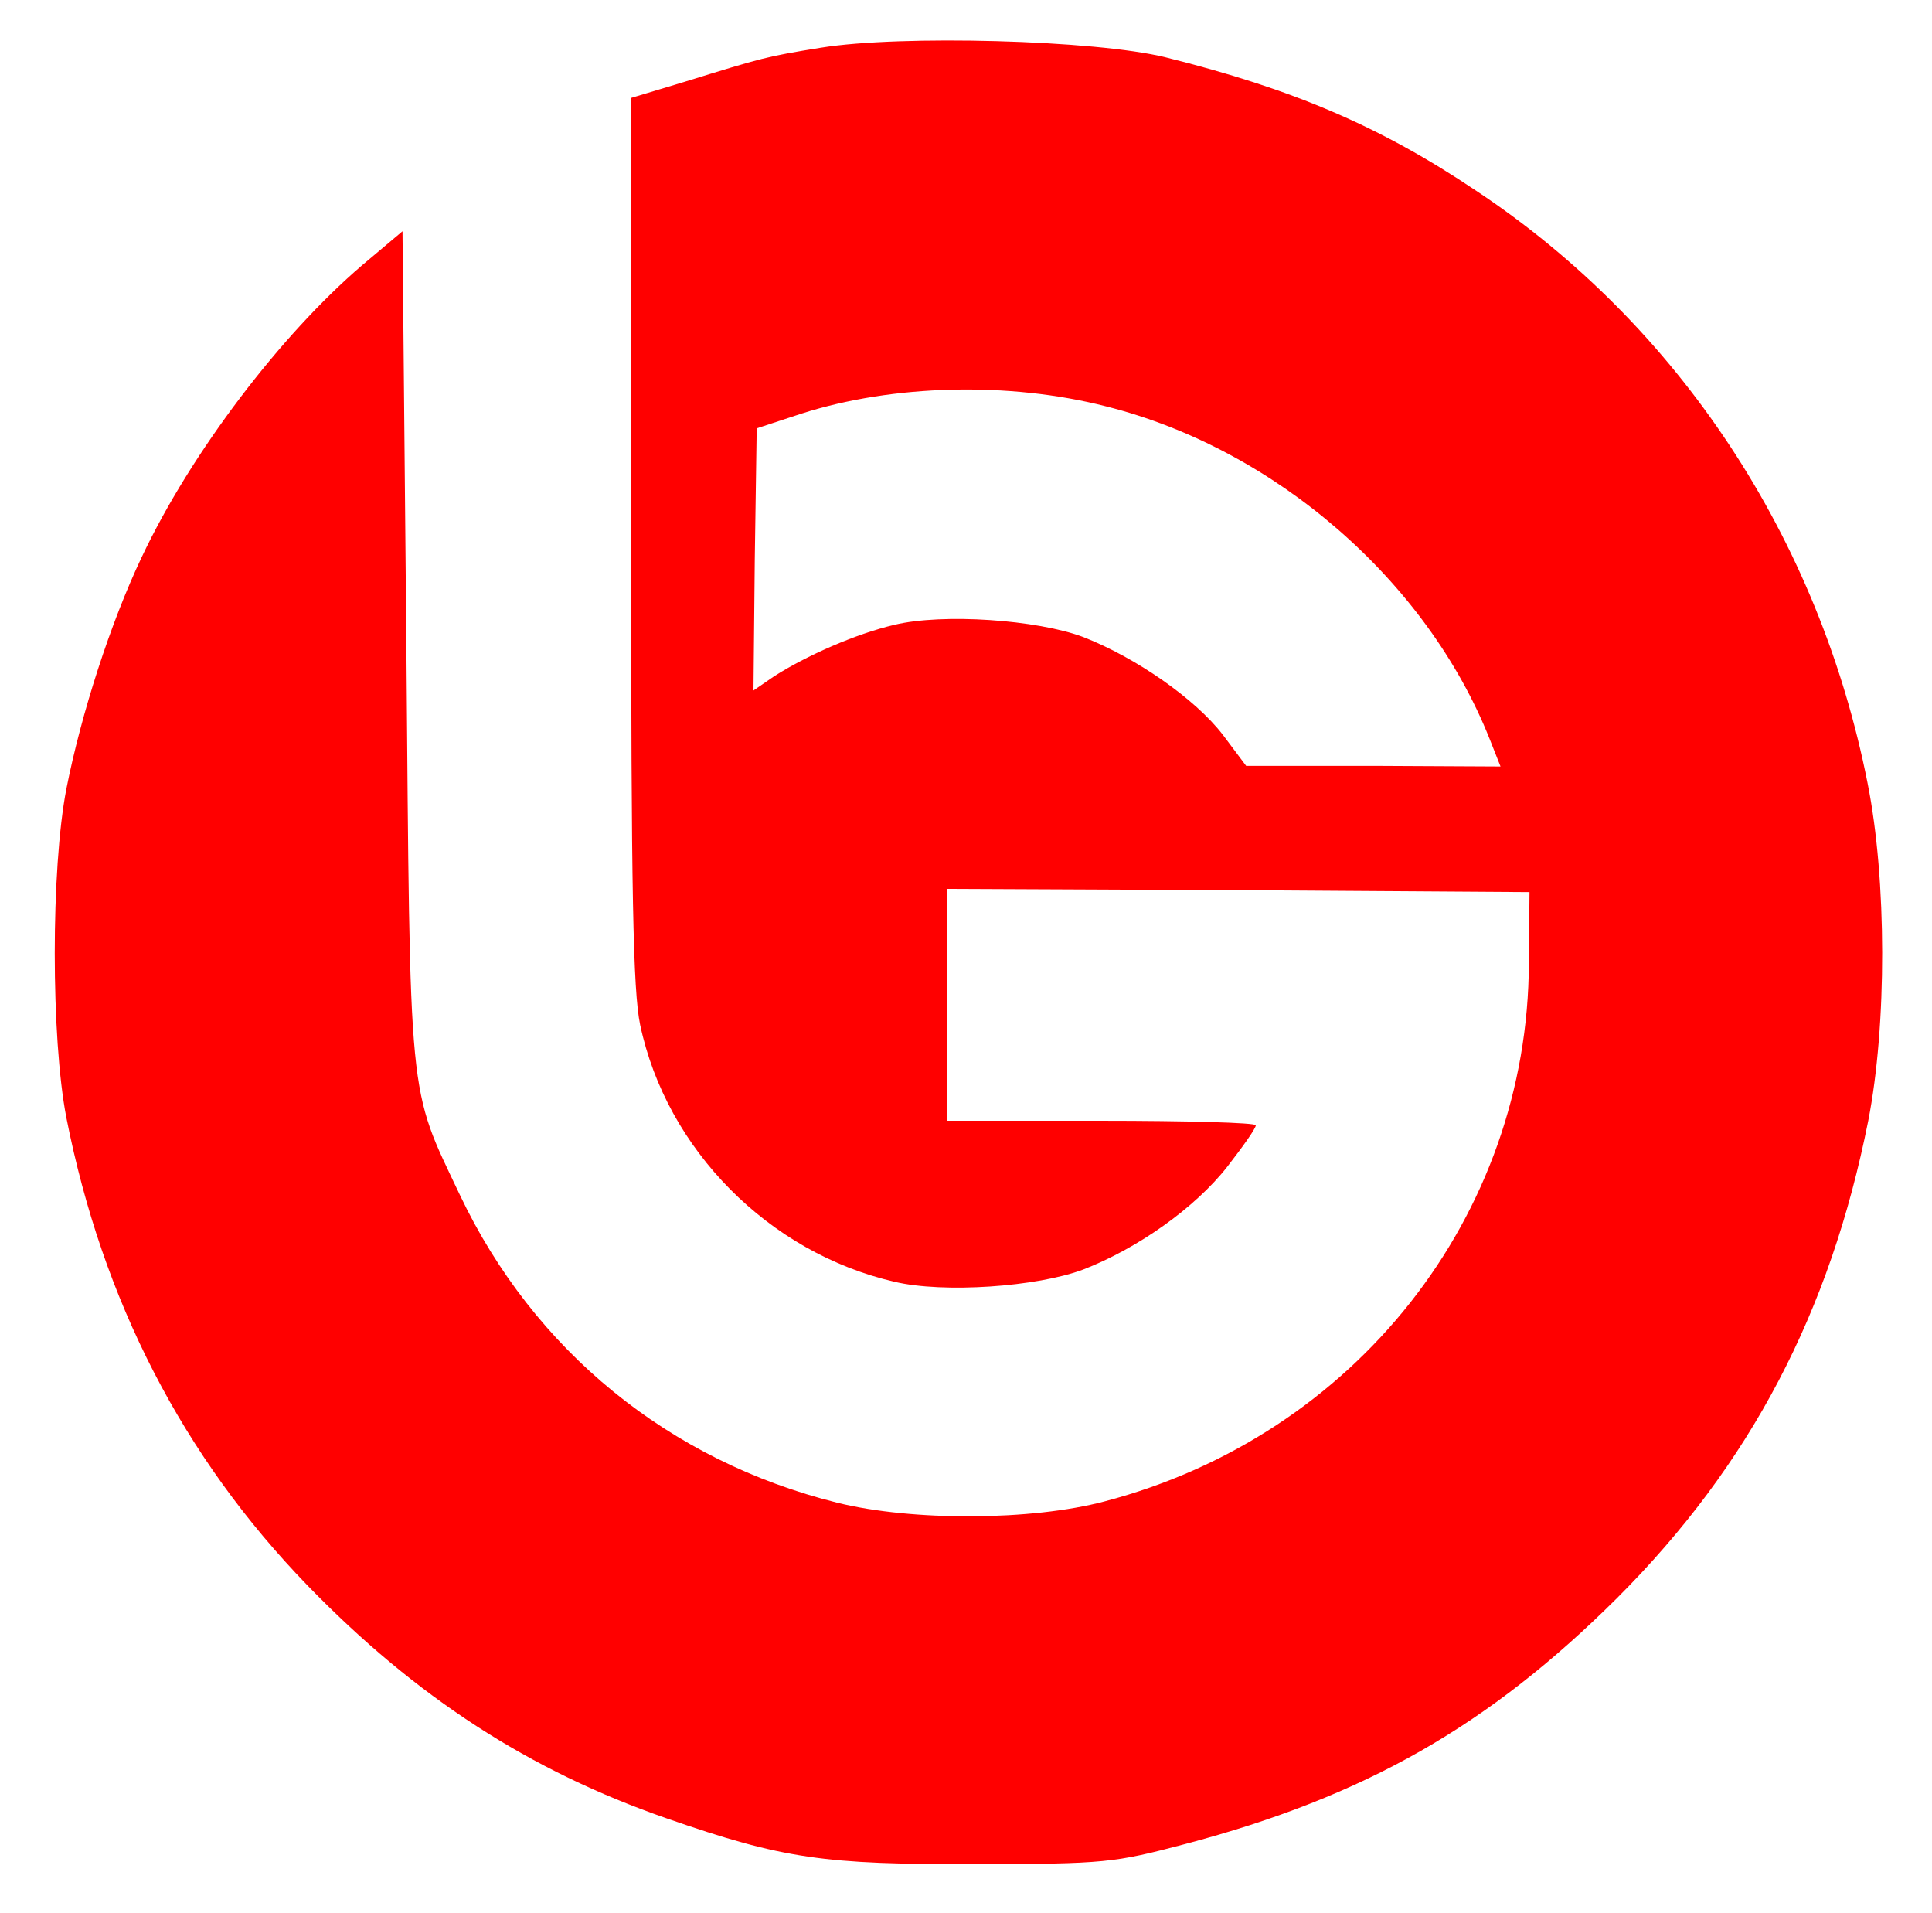
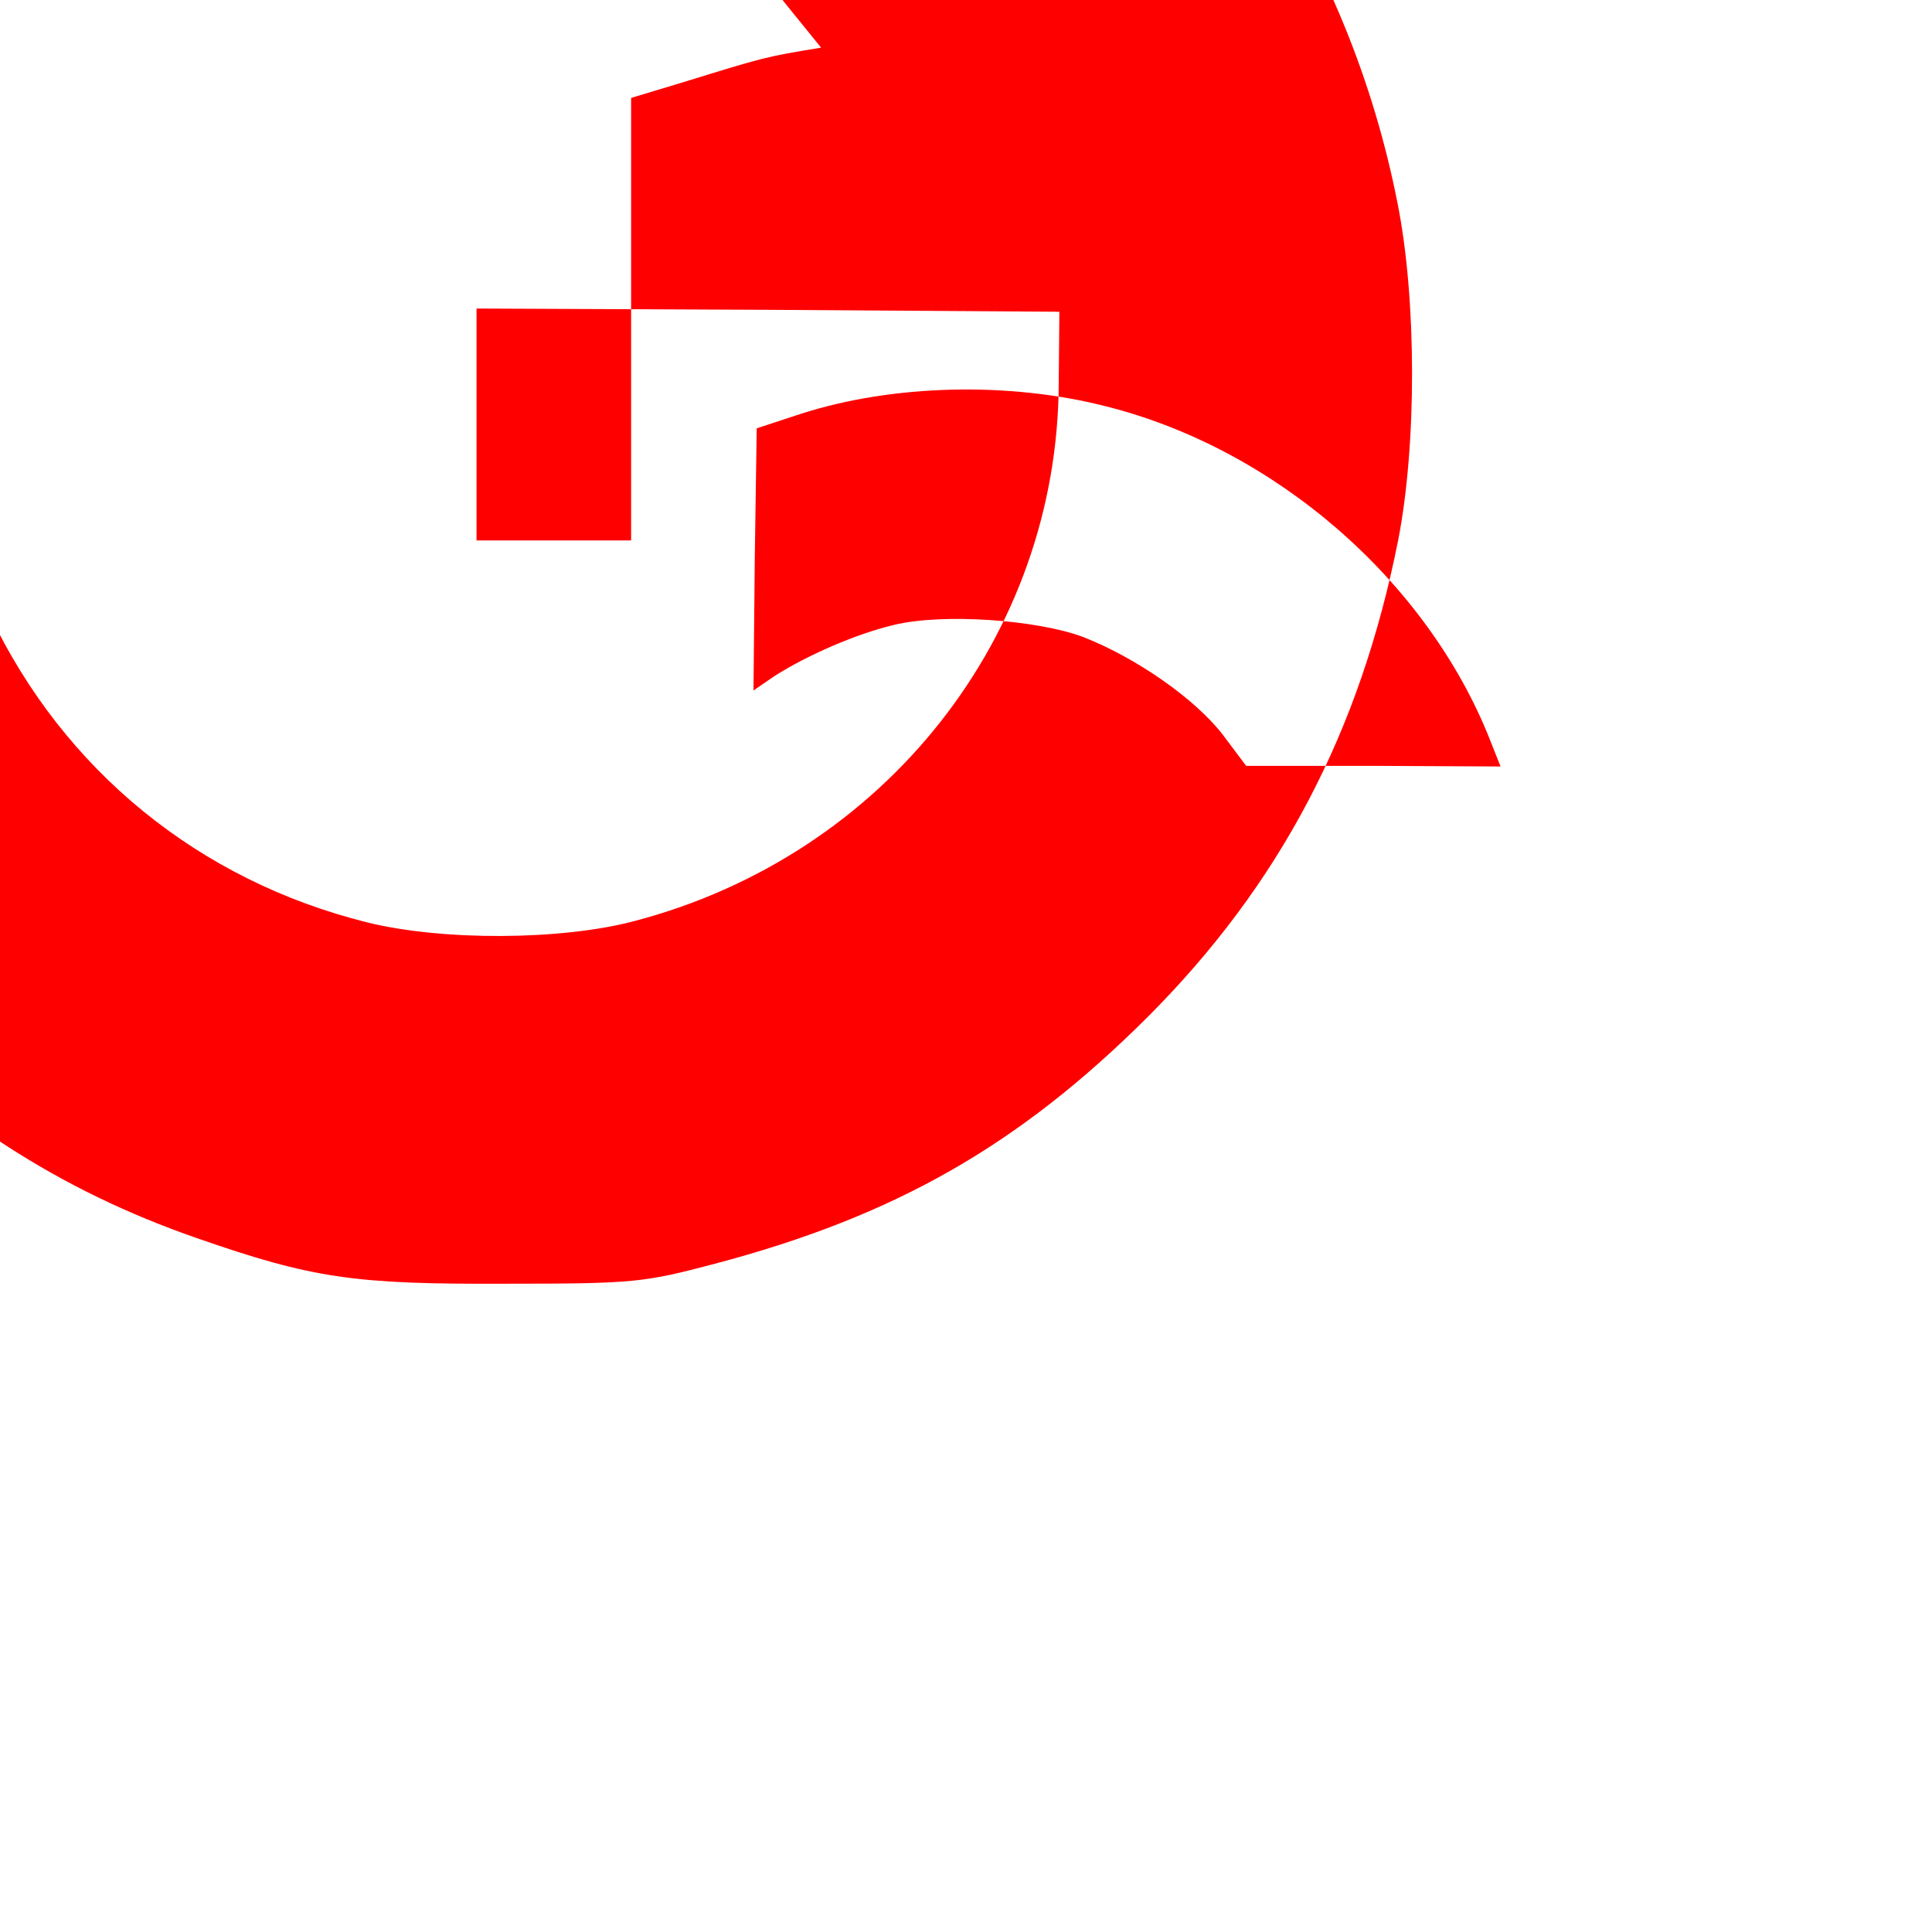
<svg xmlns="http://www.w3.org/2000/svg" viewBox="0 0 300 297" width="300" color="text" class="sc-bczRLJ kVCMQx" height="297">
-   <path fill="#FF0000" d="M1275 2896c-86-14-89-15-212-53l-83-25v-687c0-550 3-699 14-752 41-194 200-354 395-399 76-18 221-8 293 19 85 33 174 96 224 160 24 31 44 59 44 64 0 4-108 7-240 7h-240v360l453-2 452-3-1-110c-1-393-270-734-659-836-113-30-298-31-415-2-261 65-471 236-586 478-81 171-77 132-83 853l-6 643-63-53c-126-108-265-290-342-453-48-101-94-243-117-360-24-124-24-386 0-510 56-284 181-527 375-727 168-173 344-287 557-361 181-63 245-72 480-71 201 0 215 2 325 31 280 74 472 184 671 382 207 207 331 444 390 741 29 148 29 374-1 524-75 380-293 711-608 920-149 100-285 158-482 207-109 27-412 35-535 15zm443-557c262-66 497-270 595-516l17-43-198 1h-197l-36 48c-43 56-135 120-217 152-72 27-218 37-293 19-60-14-137-48-187-80l-32-22 2 203 3 204 70 23c141 45 321 50 473 11z" transform="matrix(.1 0 0 -.1 0 297)" />
+   <path fill="#FF0000" d="M1275 2896c-86-14-89-15-212-53l-83-25v-687h-240v360l453-2 452-3-1-110c-1-393-270-734-659-836-113-30-298-31-415-2-261 65-471 236-586 478-81 171-77 132-83 853l-6 643-63-53c-126-108-265-290-342-453-48-101-94-243-117-360-24-124-24-386 0-510 56-284 181-527 375-727 168-173 344-287 557-361 181-63 245-72 480-71 201 0 215 2 325 31 280 74 472 184 671 382 207 207 331 444 390 741 29 148 29 374-1 524-75 380-293 711-608 920-149 100-285 158-482 207-109 27-412 35-535 15zm443-557c262-66 497-270 595-516l17-43-198 1h-197l-36 48c-43 56-135 120-217 152-72 27-218 37-293 19-60-14-137-48-187-80l-32-22 2 203 3 204 70 23c141 45 321 50 473 11z" transform="matrix(.1 0 0 -.1 0 297)" />
</svg>